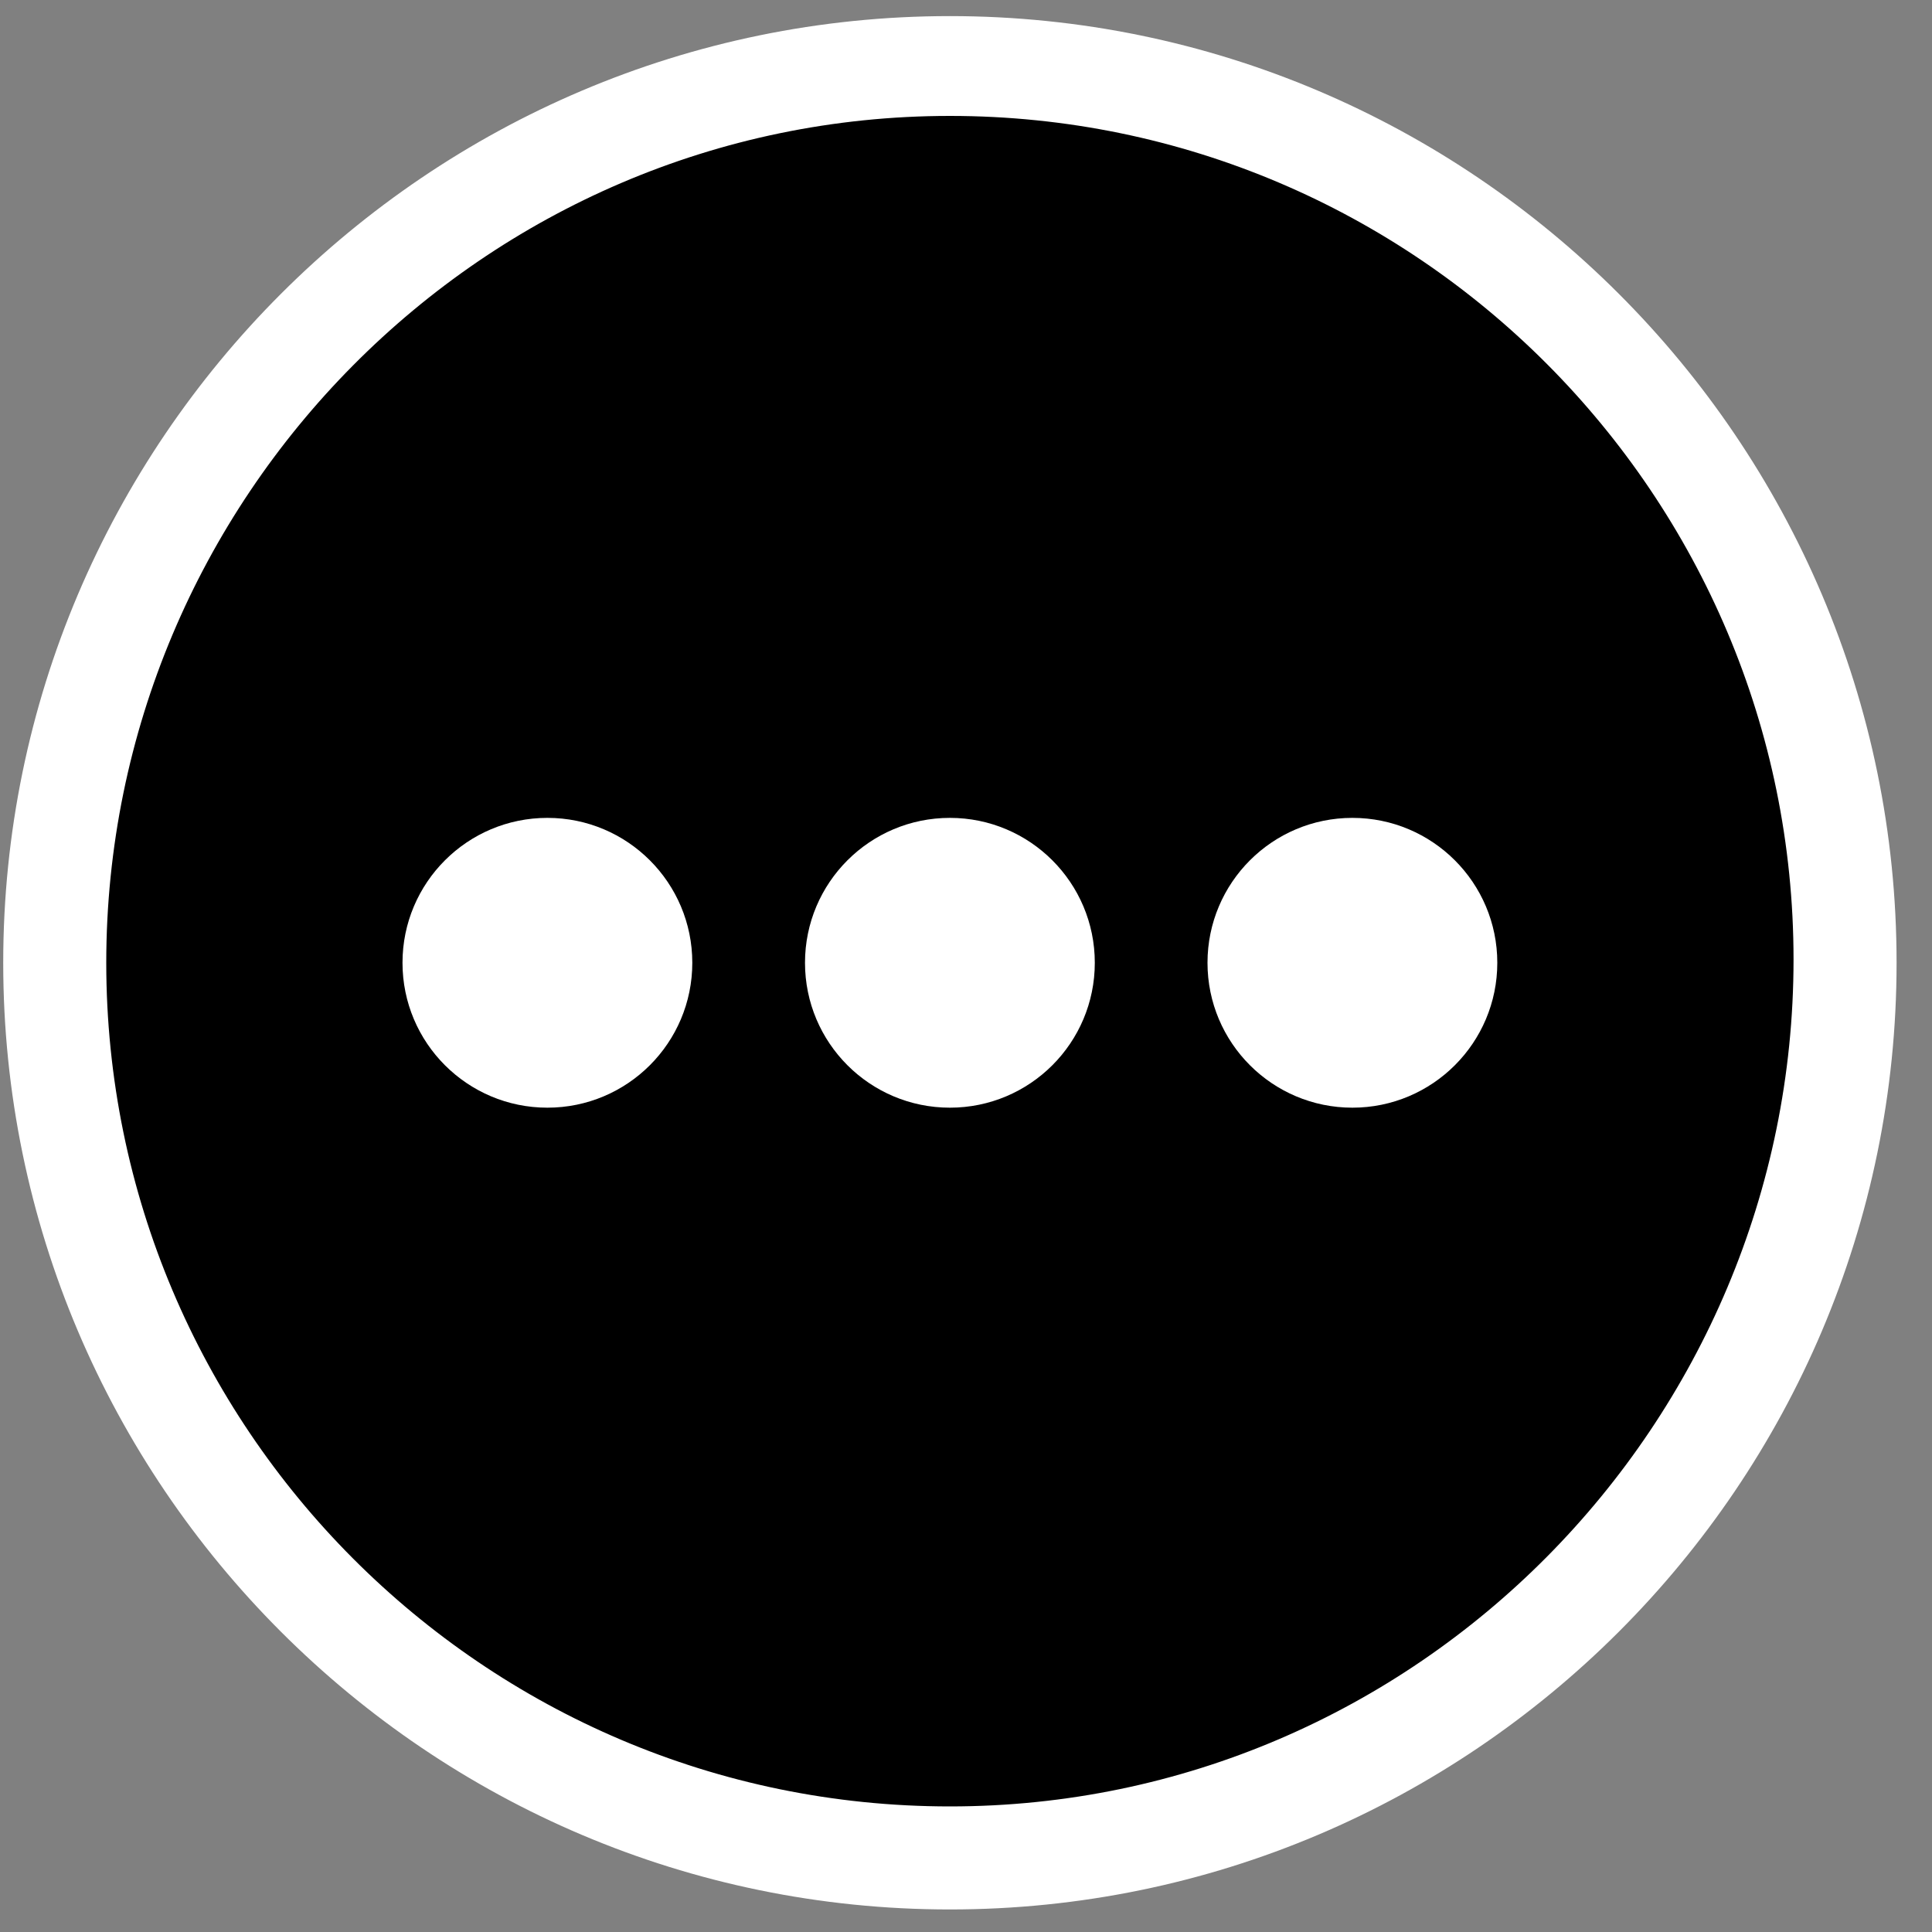
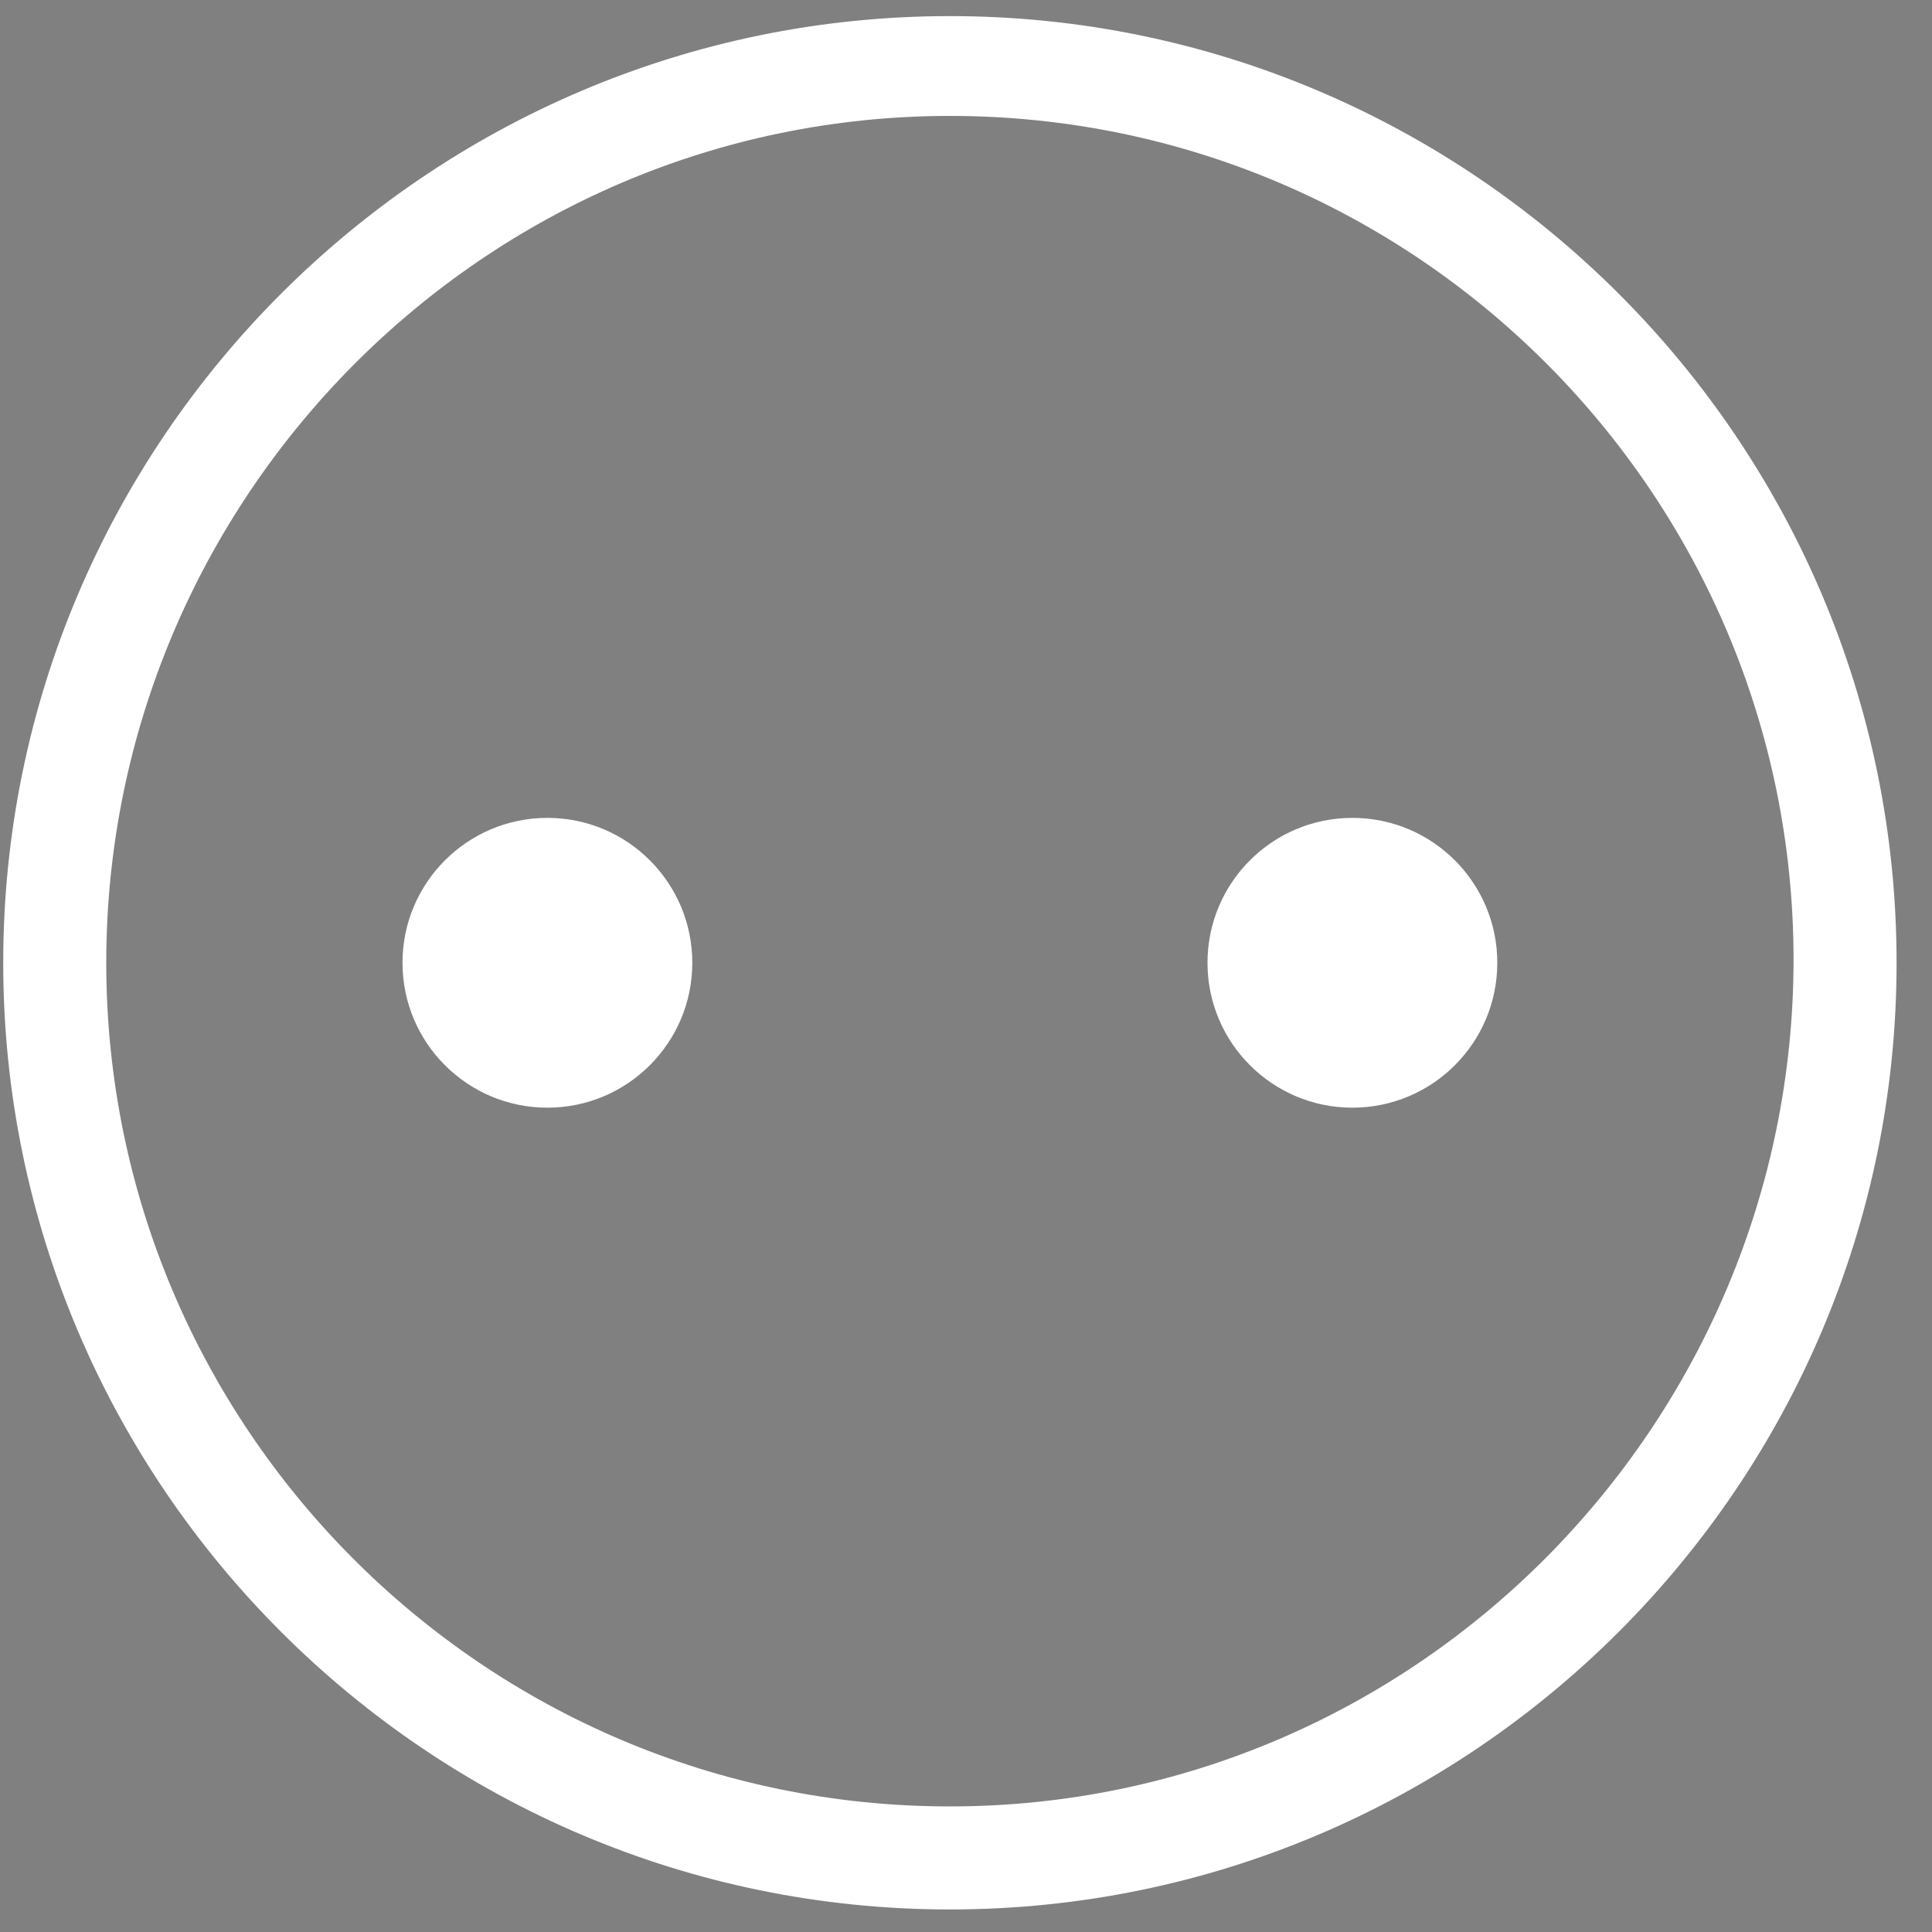
<svg xmlns="http://www.w3.org/2000/svg" version="1.1" baseProfile="tiny" id="Ebene_1" x="0px" y="0px" width="60px" height="60px" viewBox="0 0 60 60" xml:space="preserve">
  <rect x="0" y="0" width="60" height="60" fill="#808080" stroke="none" />
  <g>
-     <path fill="#000000" d="M29.5,57.7c-15.3,0-27.8-12.5-27.8-27.8S14.2,2.1,29.5,2.1s27.8,12.5,27.8,27.8S44.8,57.7,29.5,57.7z" />
    <path fill="#FFFFFF" d="M29.5,3.6c14.5,0,26.2,11.8,26.2,26.2S44,56.1,29.5,56.1S3.3,44.3,3.3,29.9S15,3.6,29.5,3.6 M29.5,0.5   C13.3,0.5,0.1,13.7,0.1,29.9c0,16.2,13.2,29.4,29.4,29.4c16.2,0,29.4-13.2,29.4-29.4C58.9,13.7,45.7,0.5,29.5,0.5L29.5,0.5z" />
  </g>
  <g>
    <circle fill="#FFFFFF" cx="17" cy="29.9" r="4.5" />
-     <circle fill="#FFFFFF" cx="29.5" cy="29.9" r="4.5" />
    <circle fill="#FFFFFF" cx="42" cy="29.9" r="4.5" />
  </g>
</svg>